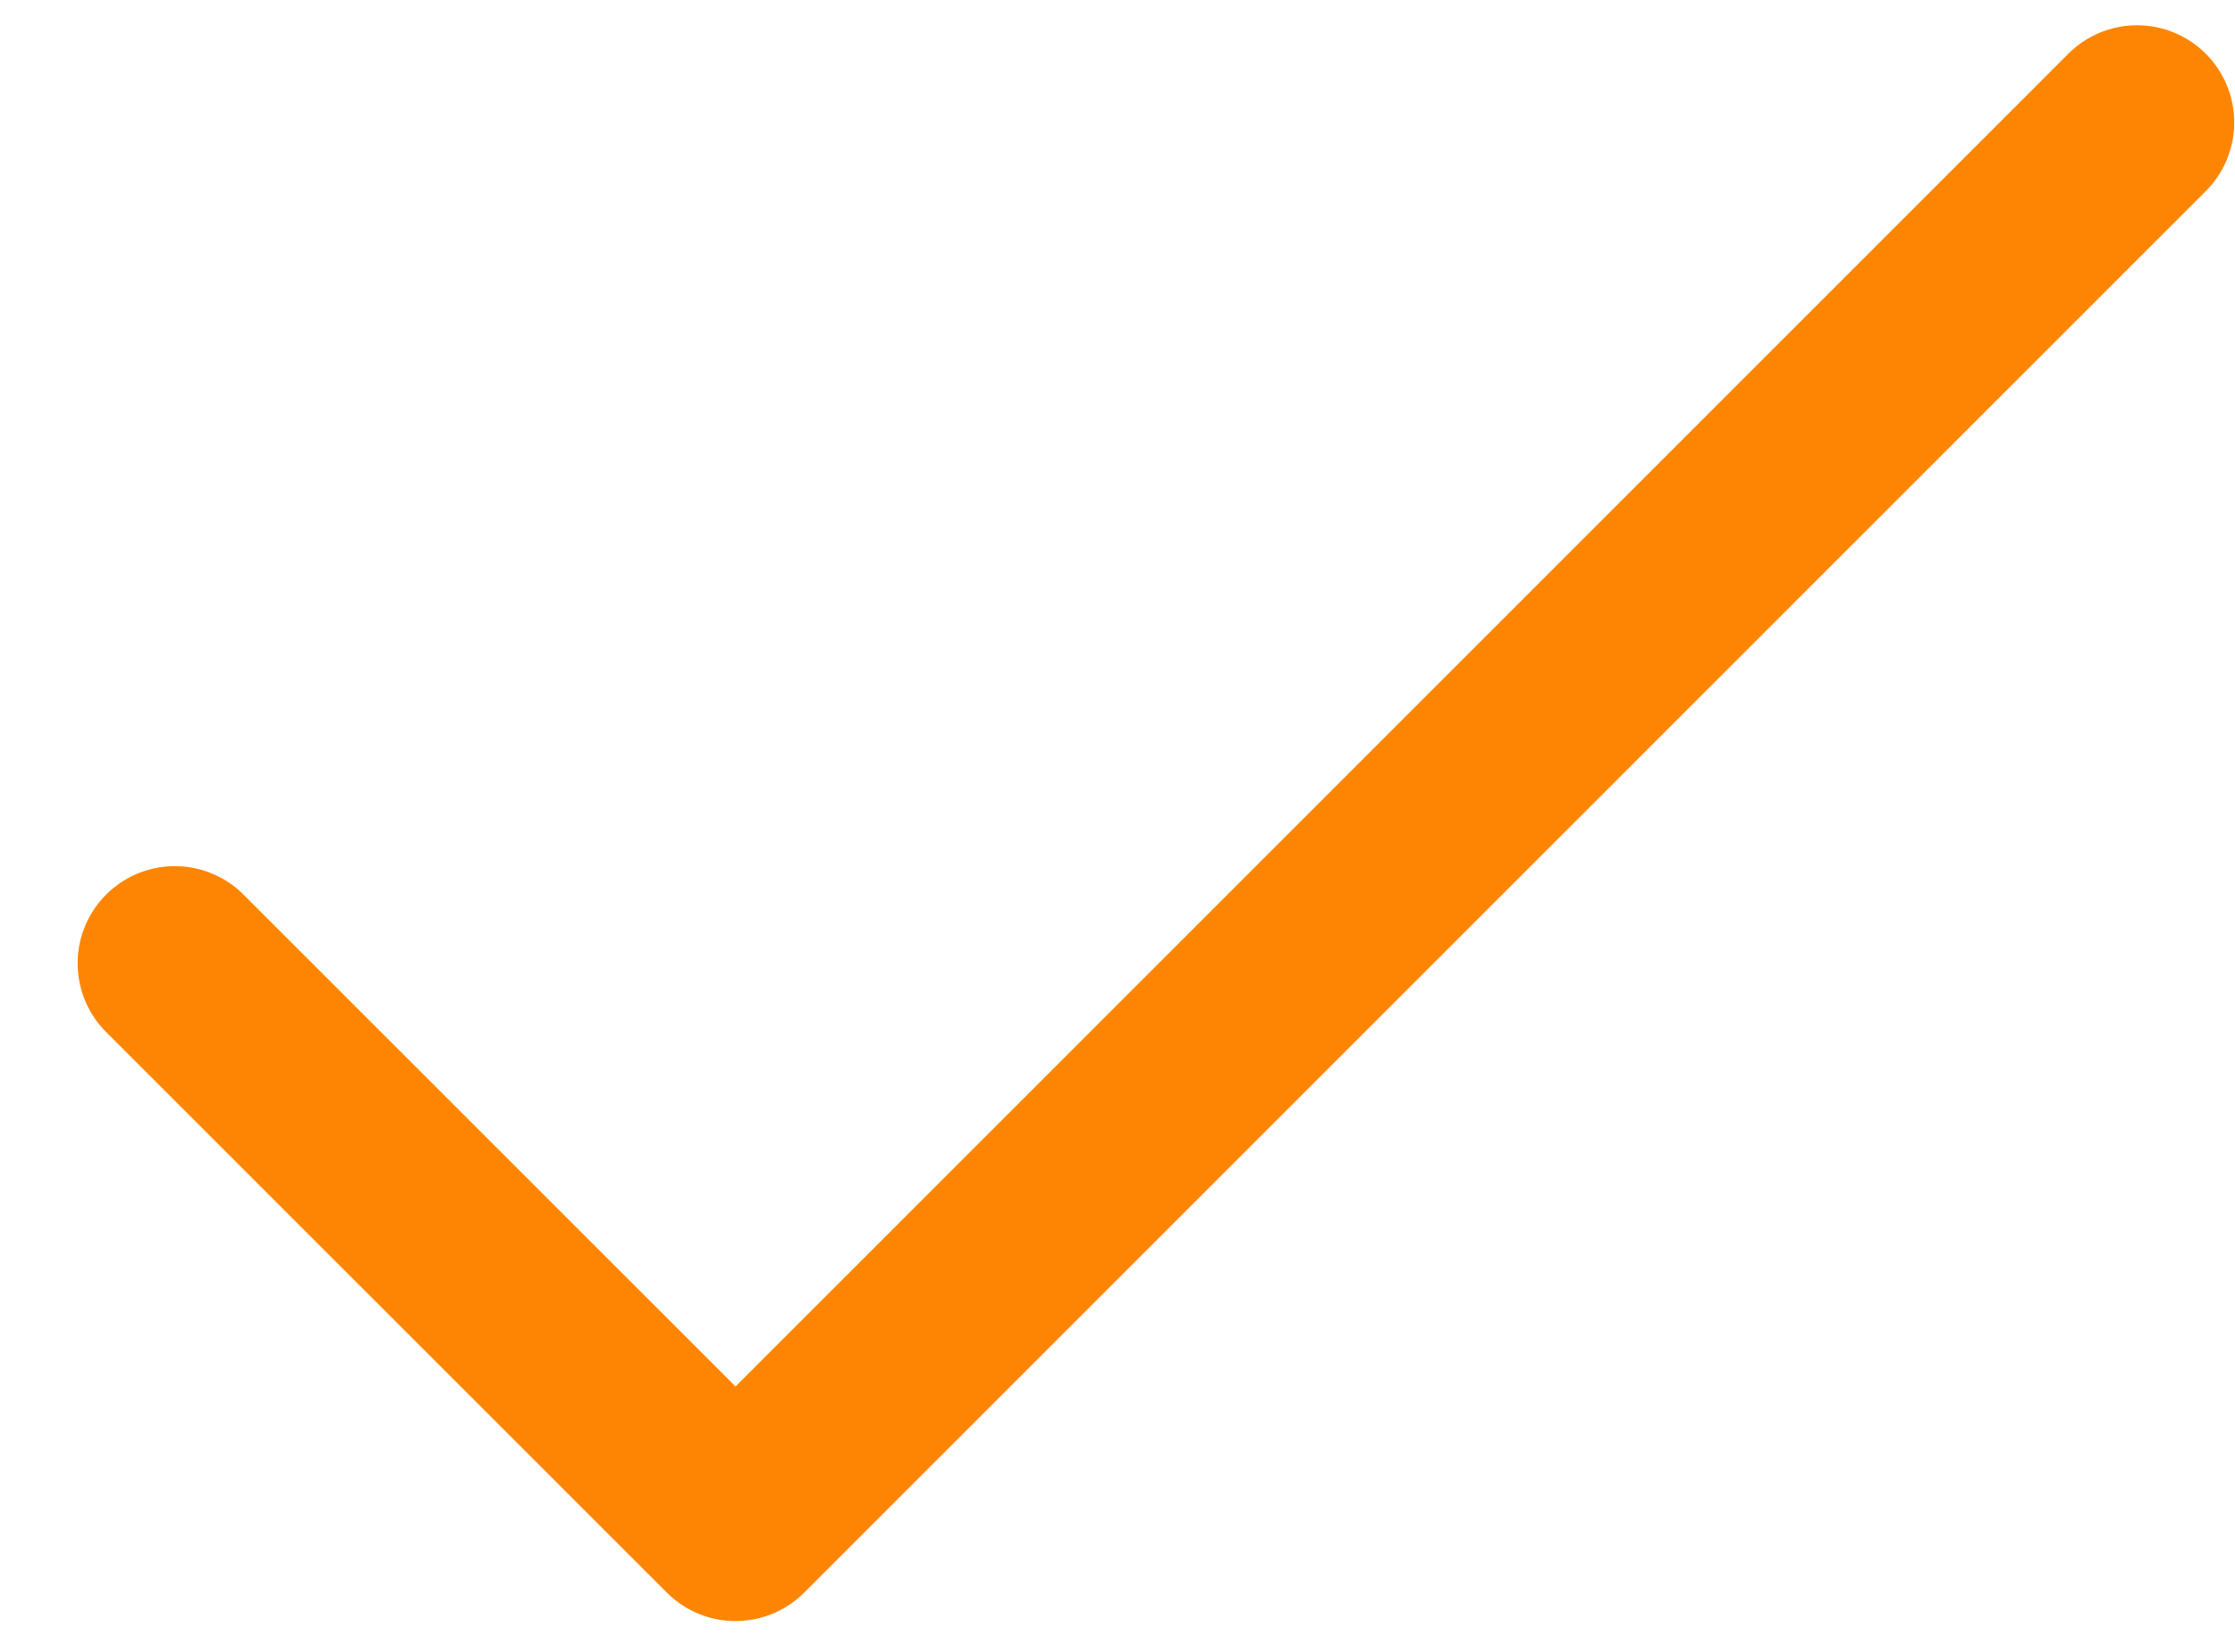
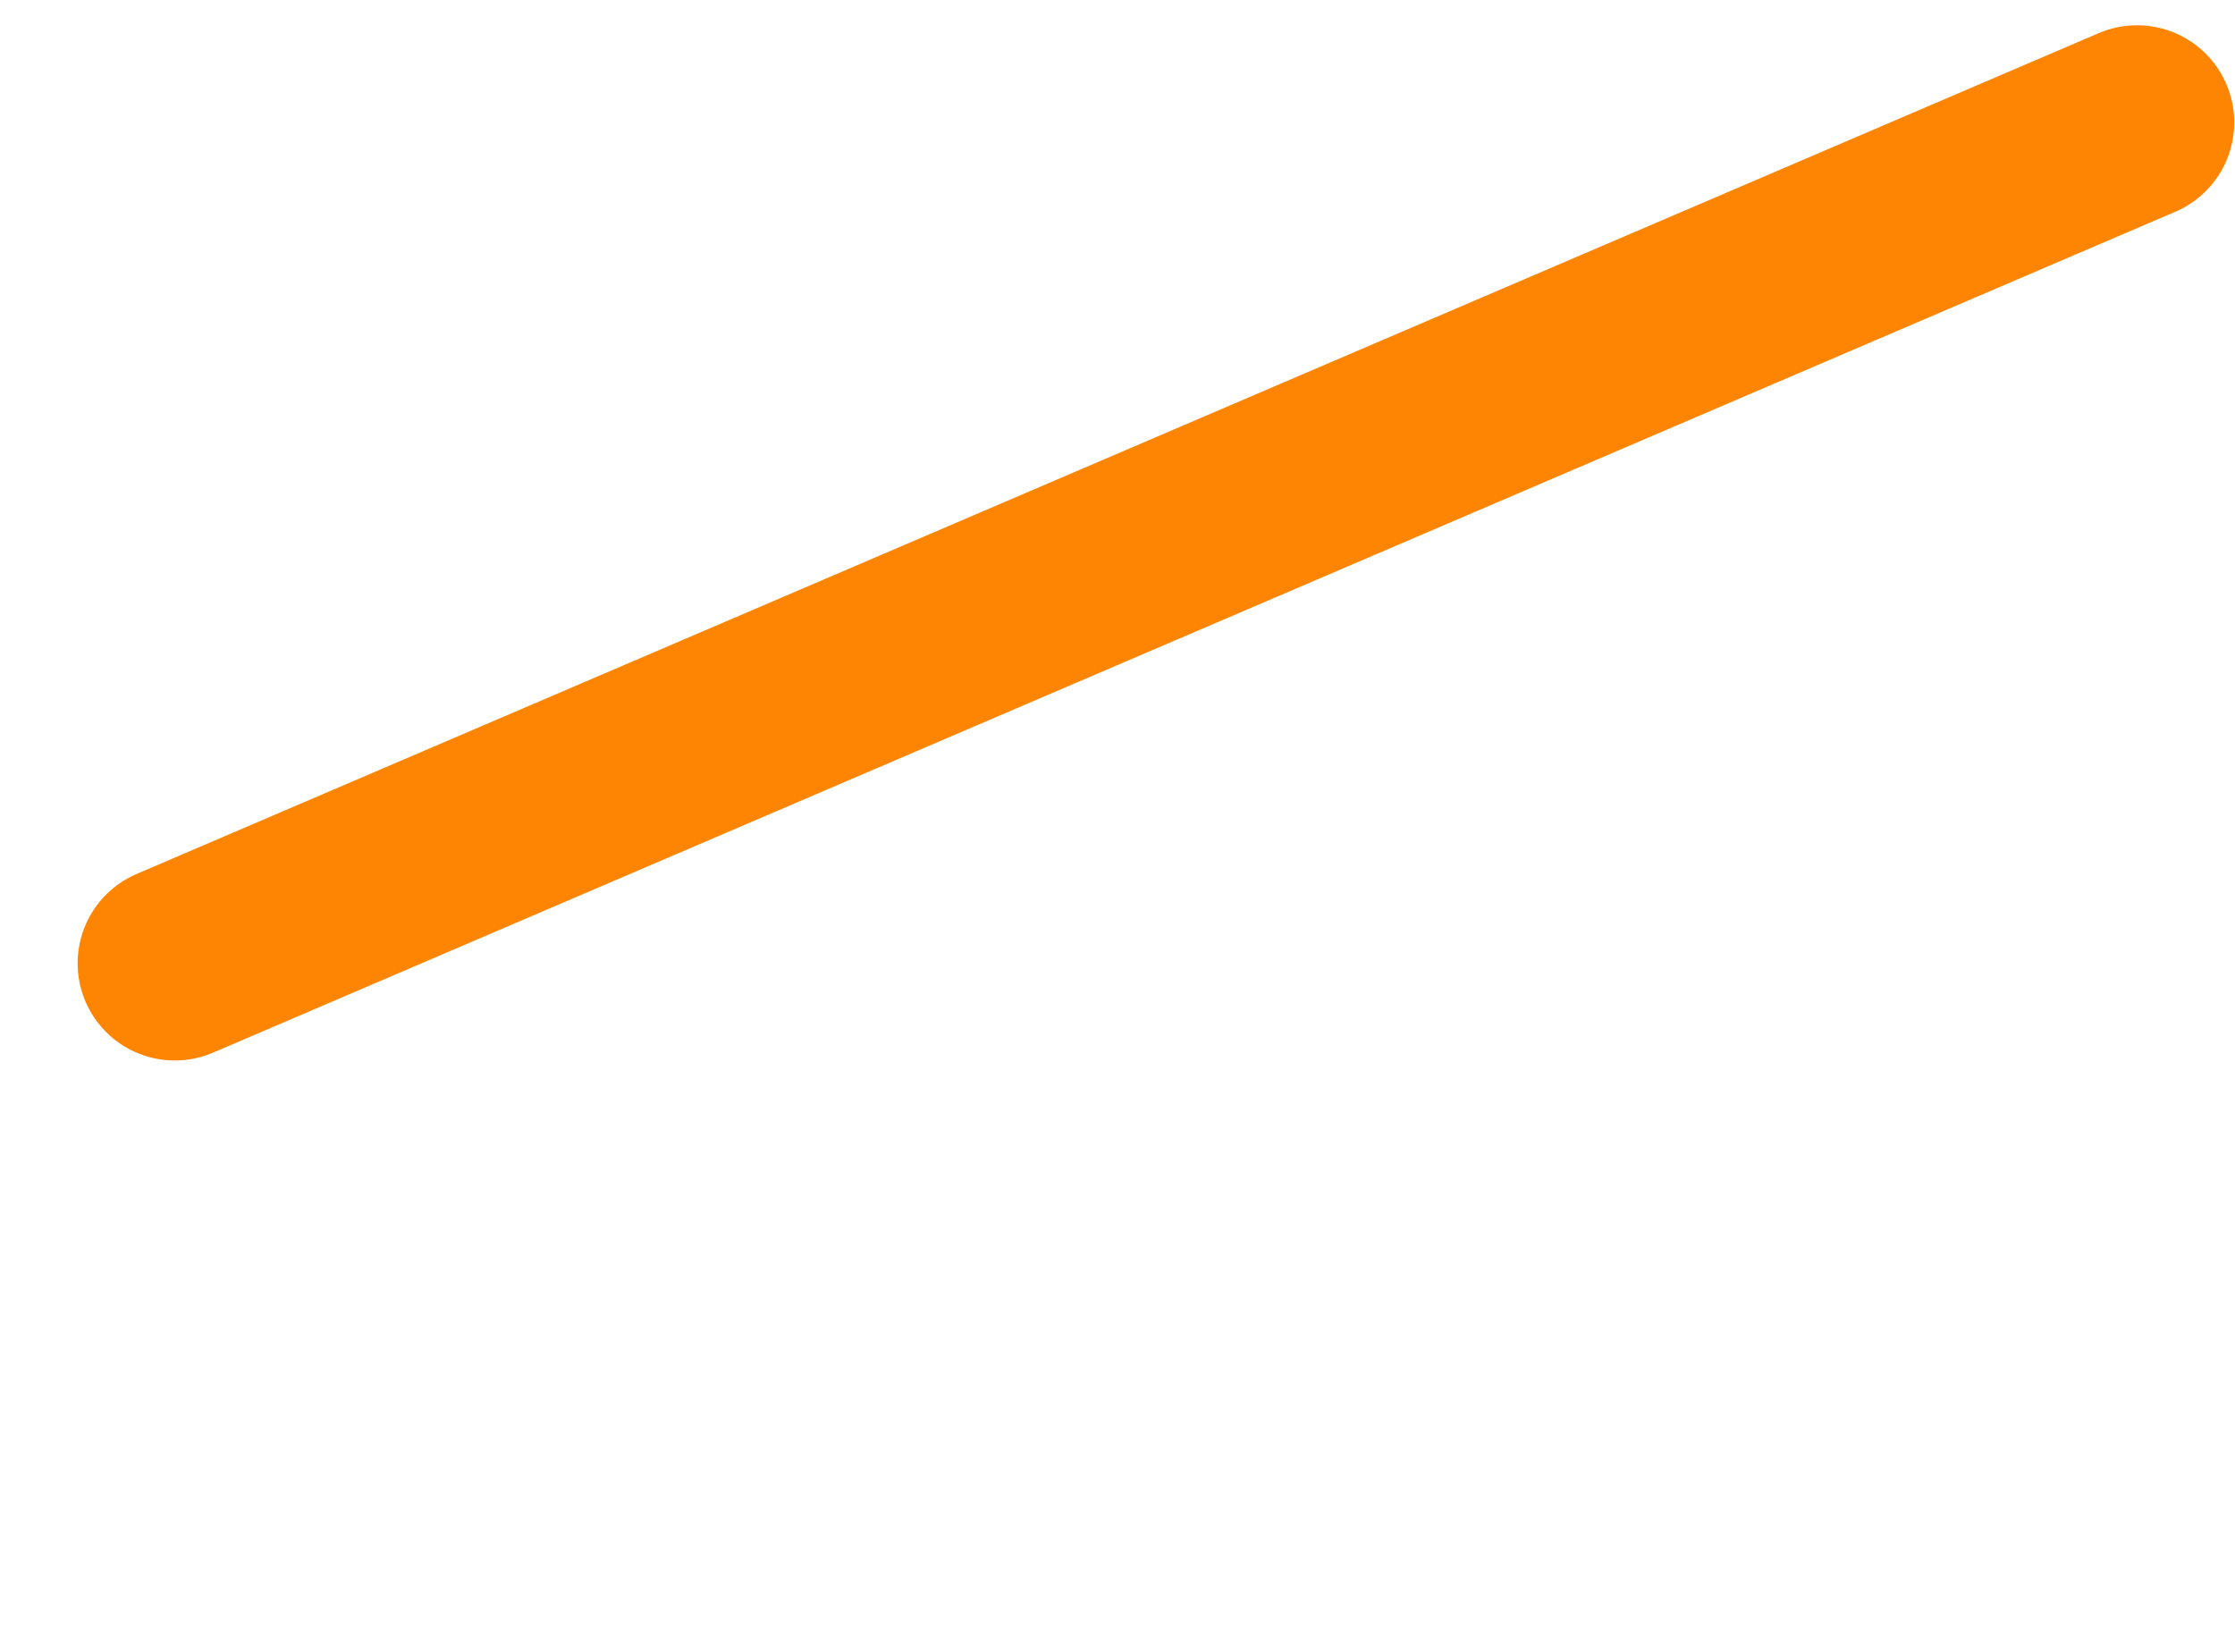
<svg xmlns="http://www.w3.org/2000/svg" width="23" height="17" viewBox="0 0 23 17" fill="none">
-   <path d="M1.799 9.914L7.569 15.683L21.992 1.26" stroke="#FE8501" stroke-width="2" stroke-linecap="round" stroke-linejoin="round" />
+   <path d="M1.799 9.914L21.992 1.26" stroke="#FE8501" stroke-width="2" stroke-linecap="round" stroke-linejoin="round" />
</svg>